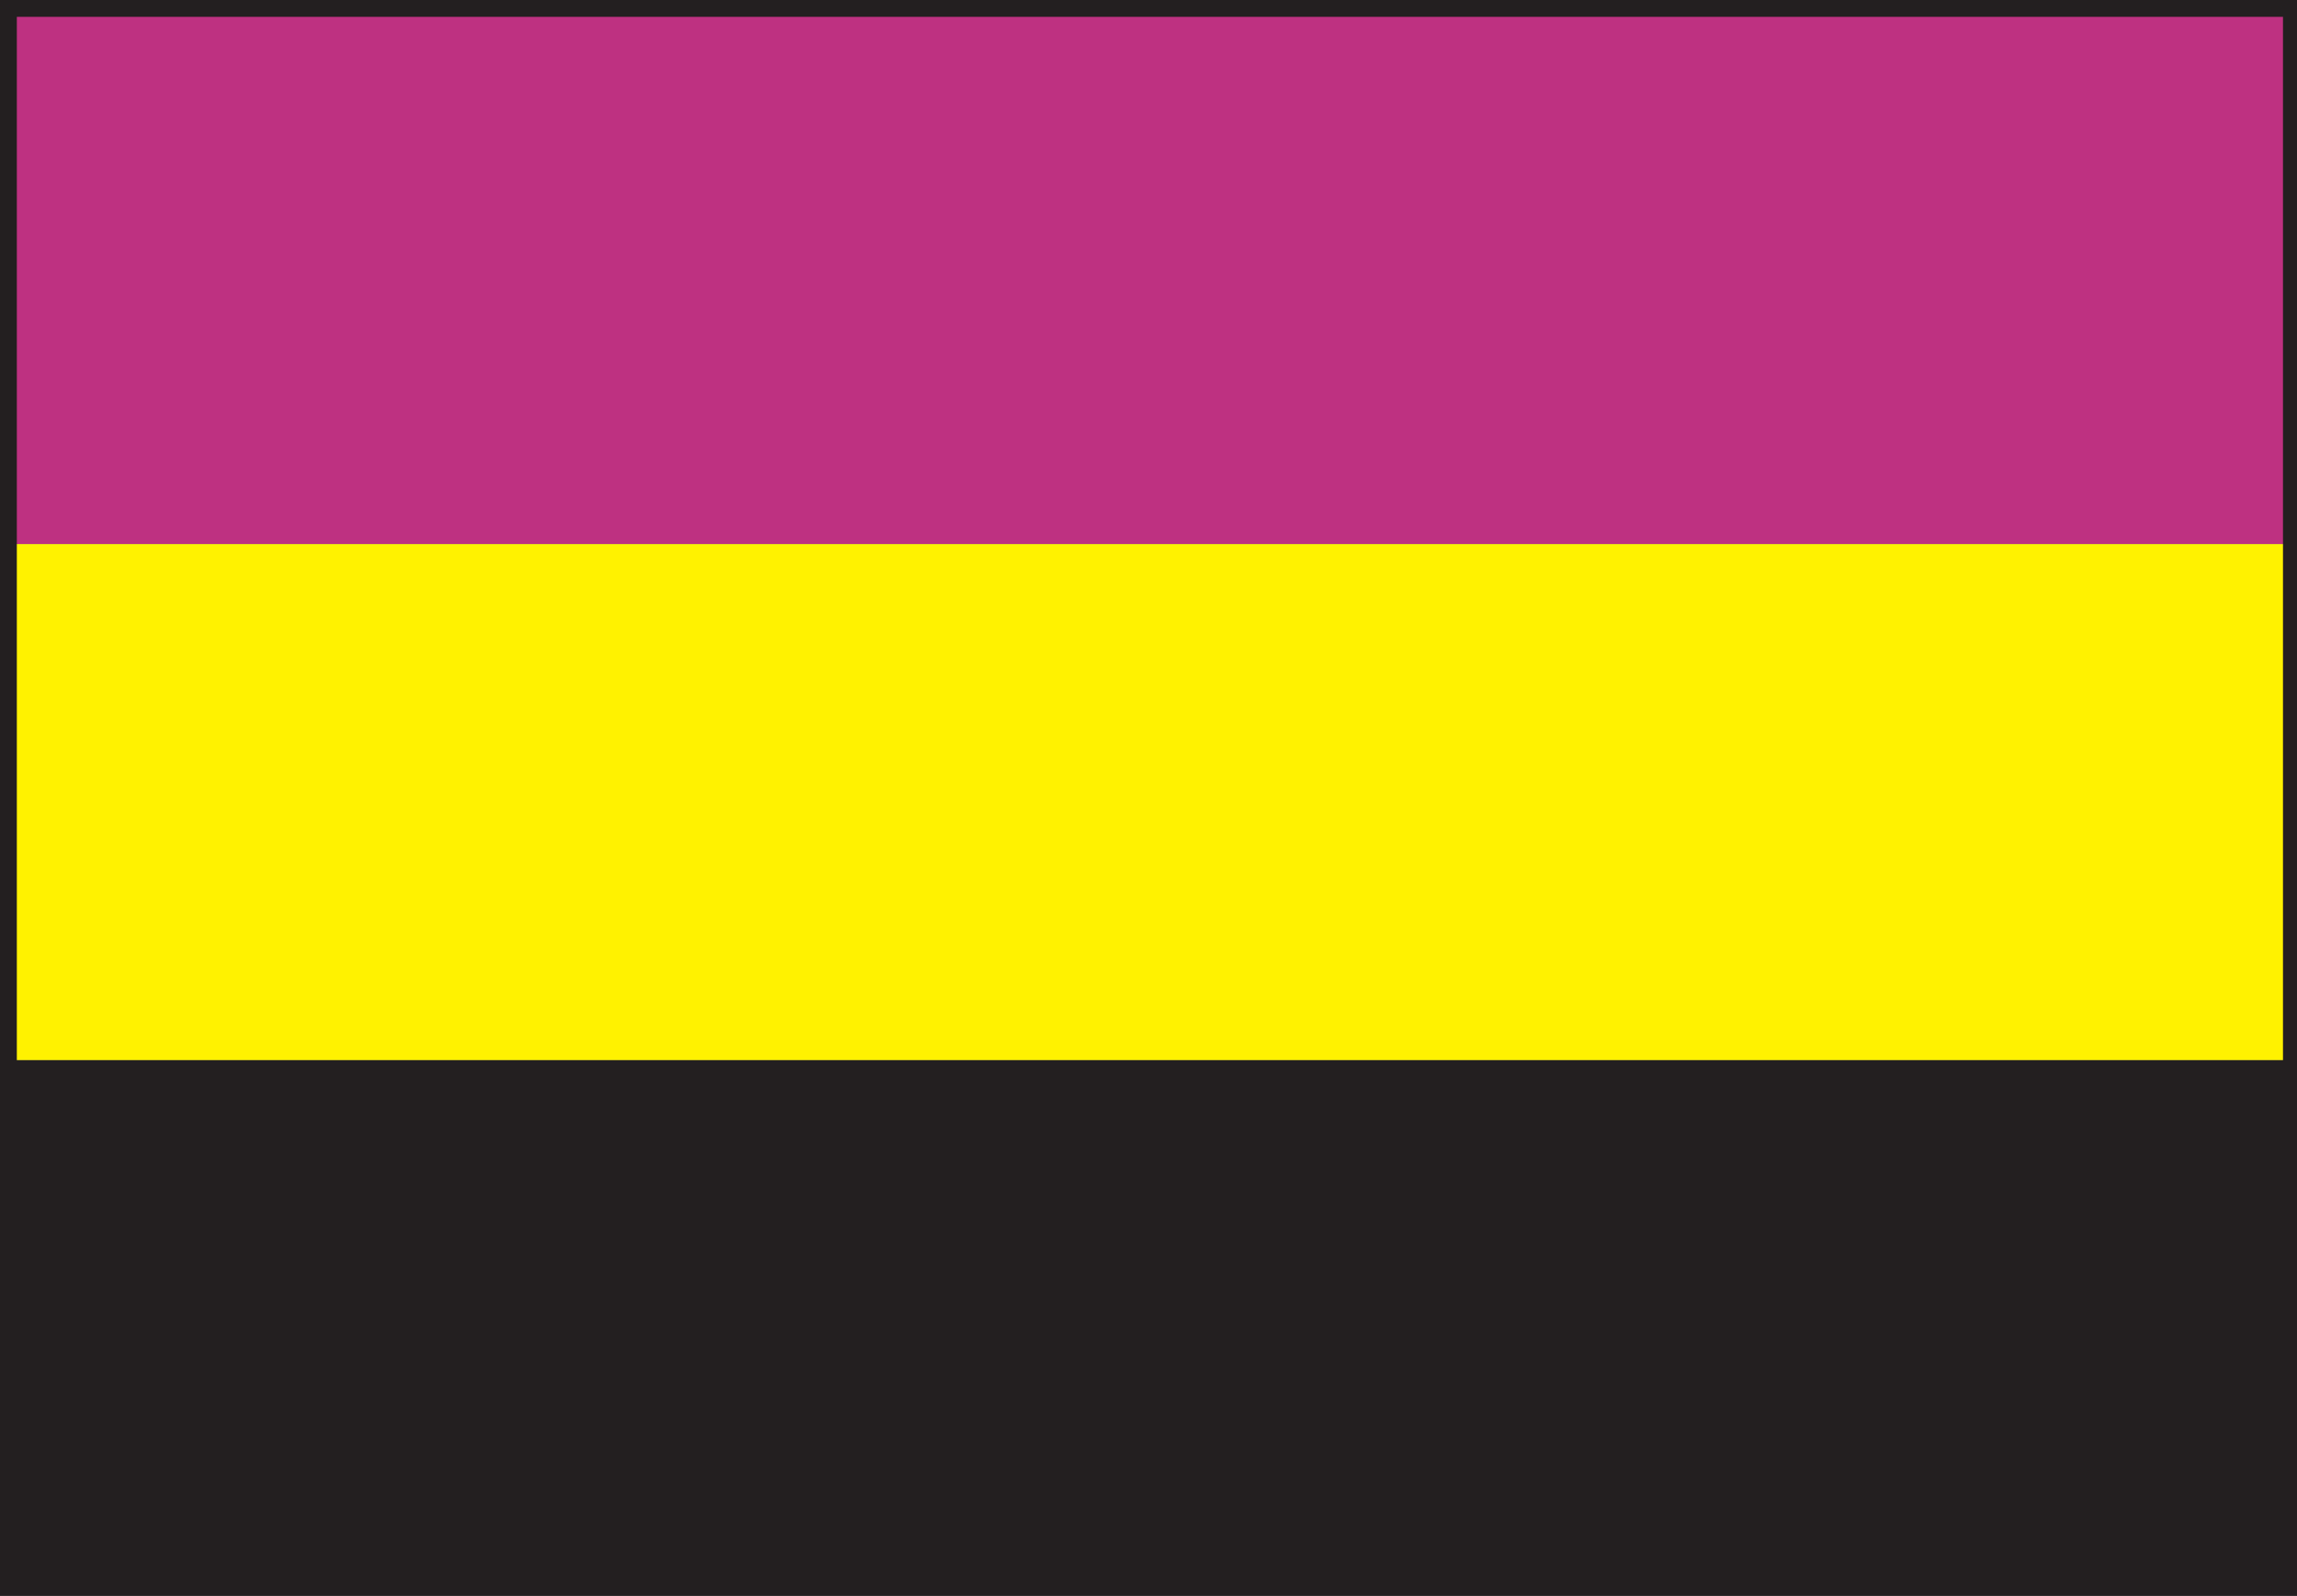
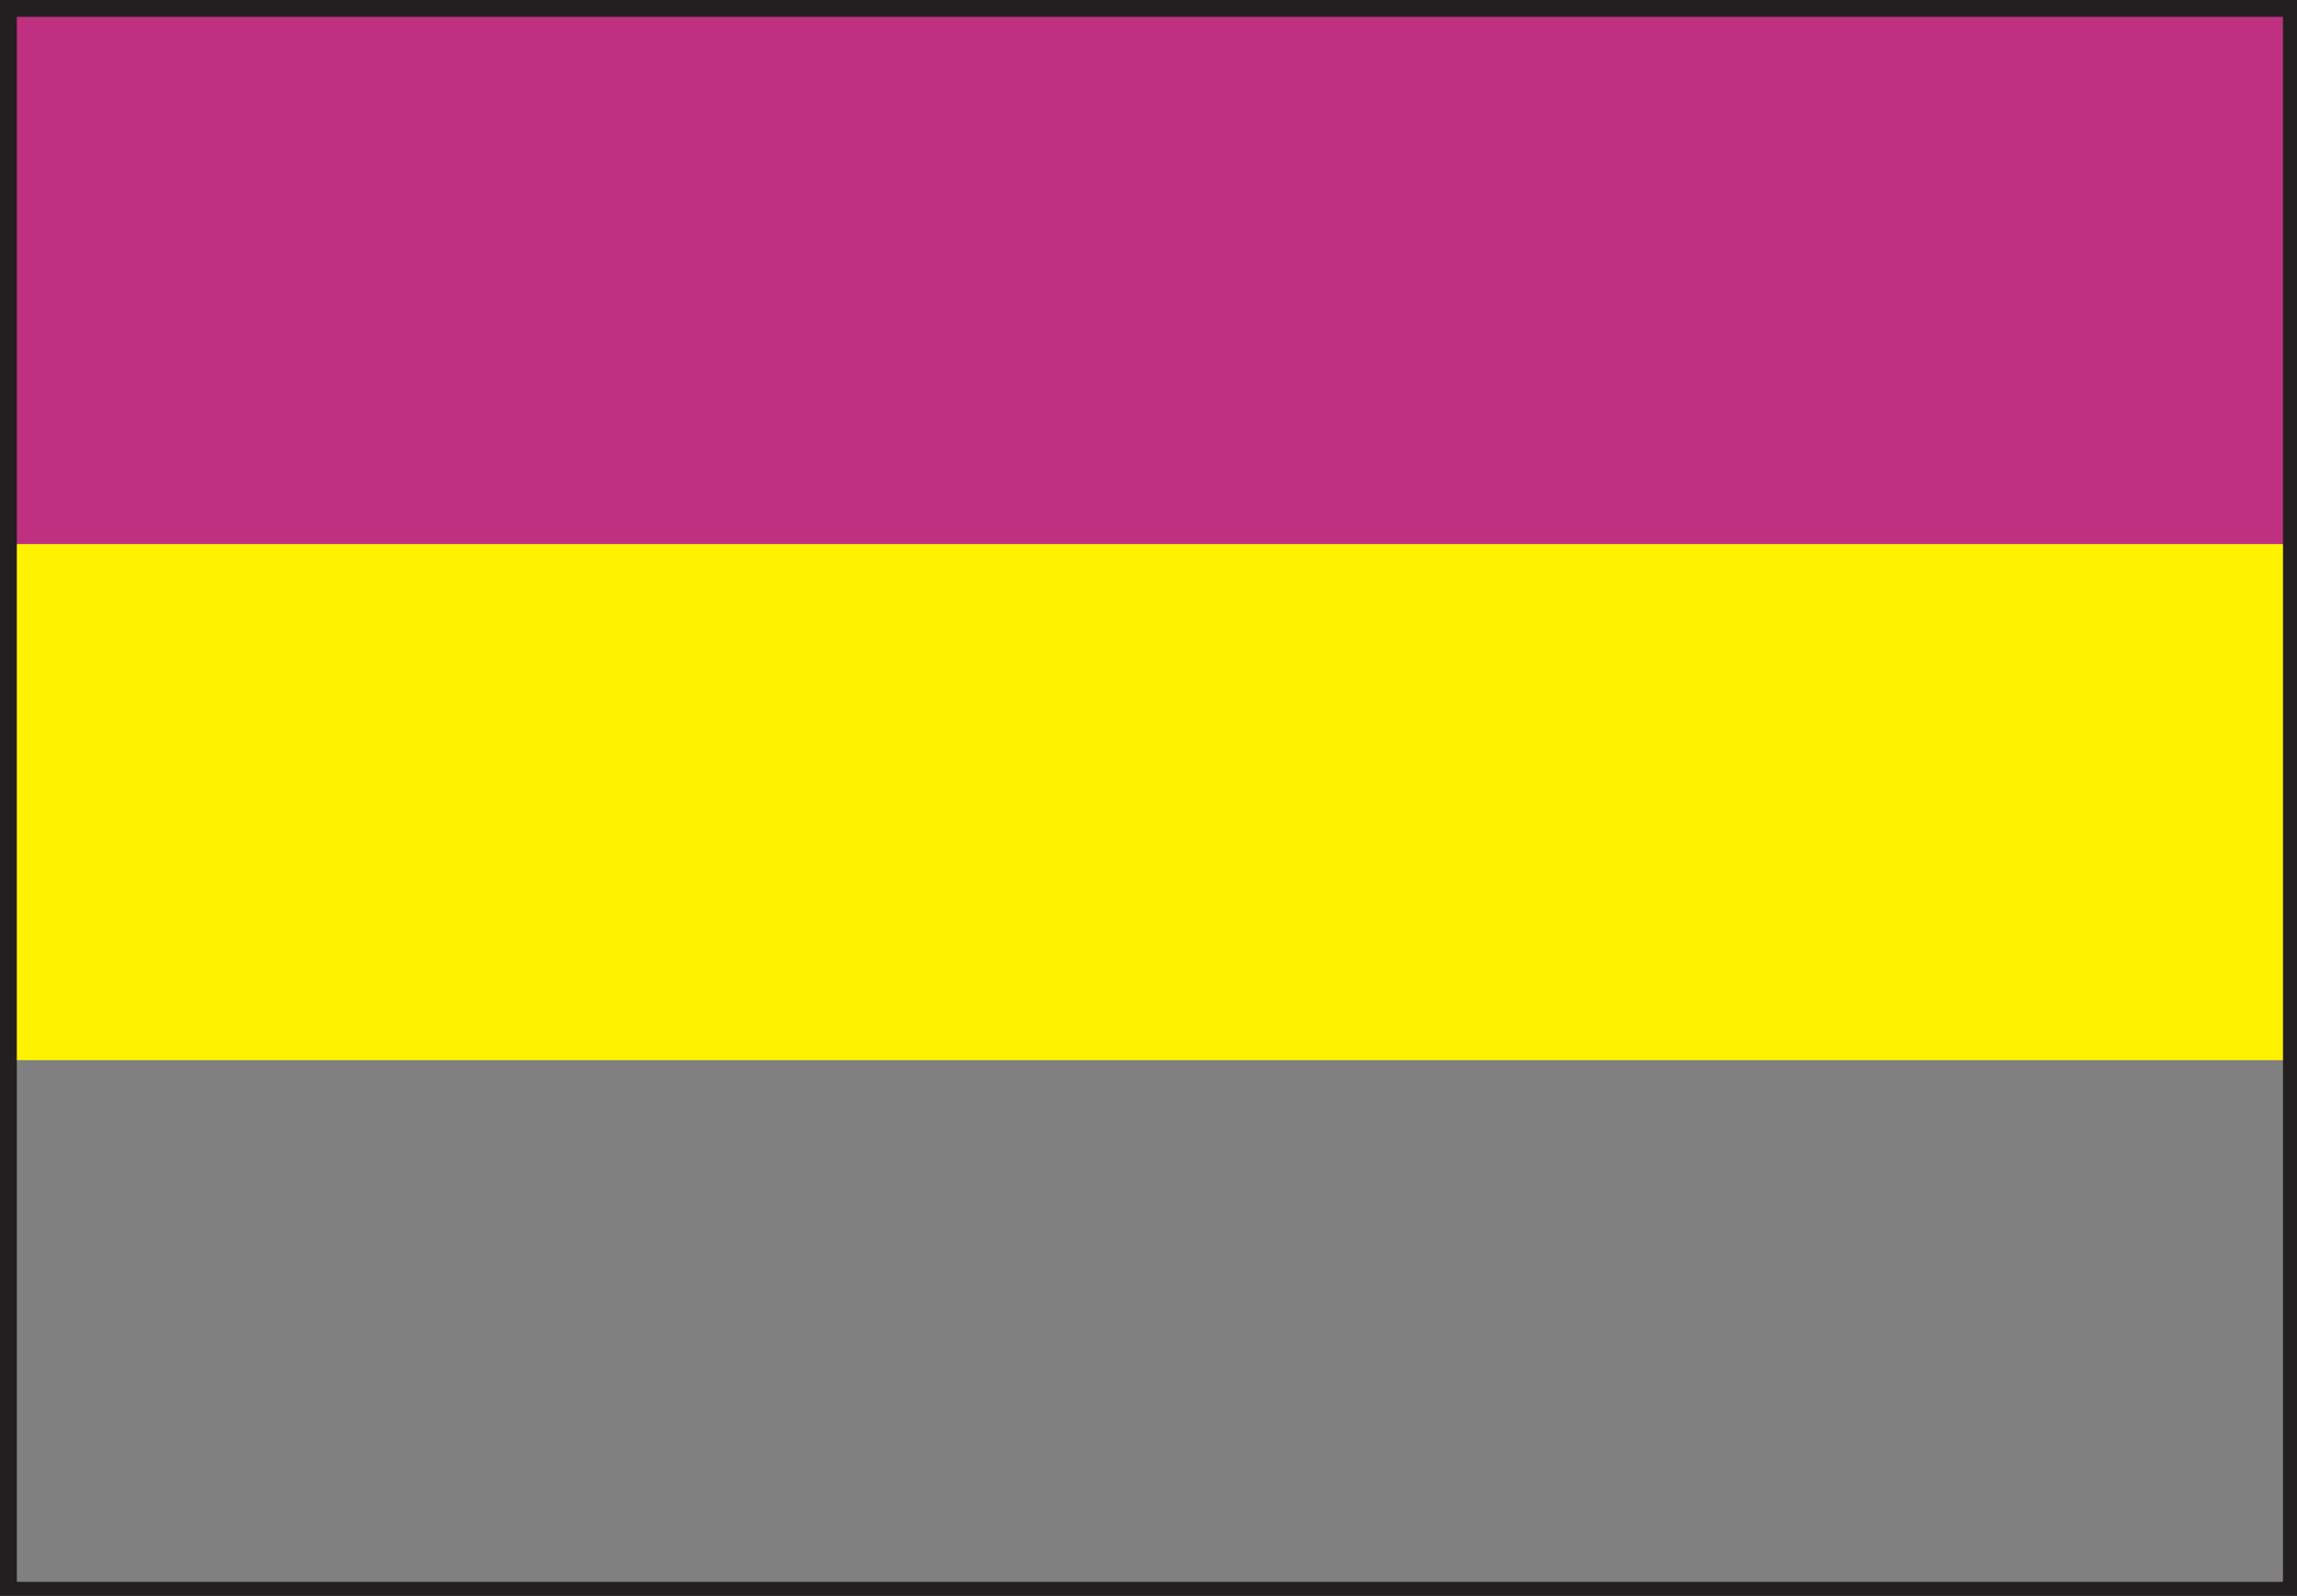
<svg xmlns="http://www.w3.org/2000/svg" width="614.25" height="426.75">
  <rect width="100%" height="100%" fill="#808080" stroke="none" />
  <path fill="#be3181" fill-rule="evenodd" d="M2.25 145.5h610.5V2.25H2.25V145.5" />
  <path fill="#fff200" fill-rule="evenodd" d="M2.25 283.5h610.5v-138H2.25v138" />
-   <path fill="#231f20" fill-rule="evenodd" d="M2.25 425.25H612V283.5H2.25v141.75" />
  <path fill="#231f20" fill-rule="evenodd" d="M4.5 4.5h606V423H4.5V0H0v426.75h614.25V0H4.5v4.5" />
</svg>